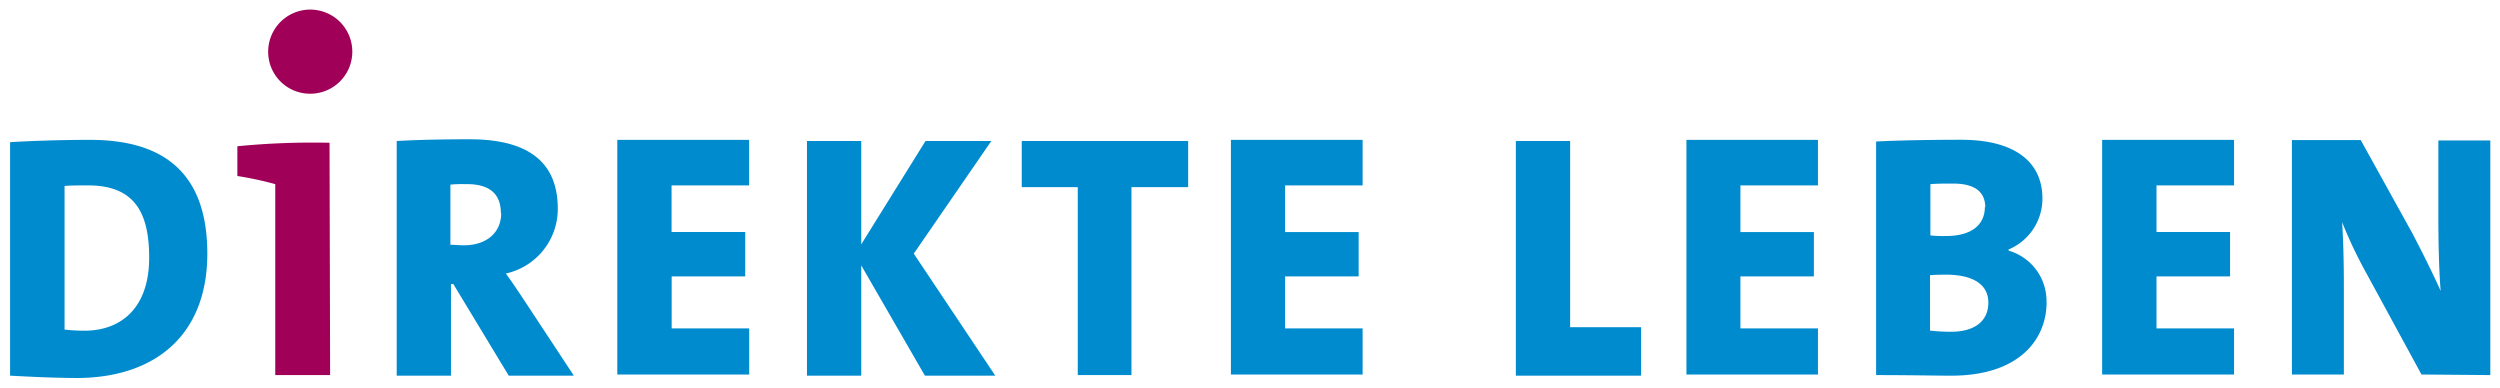
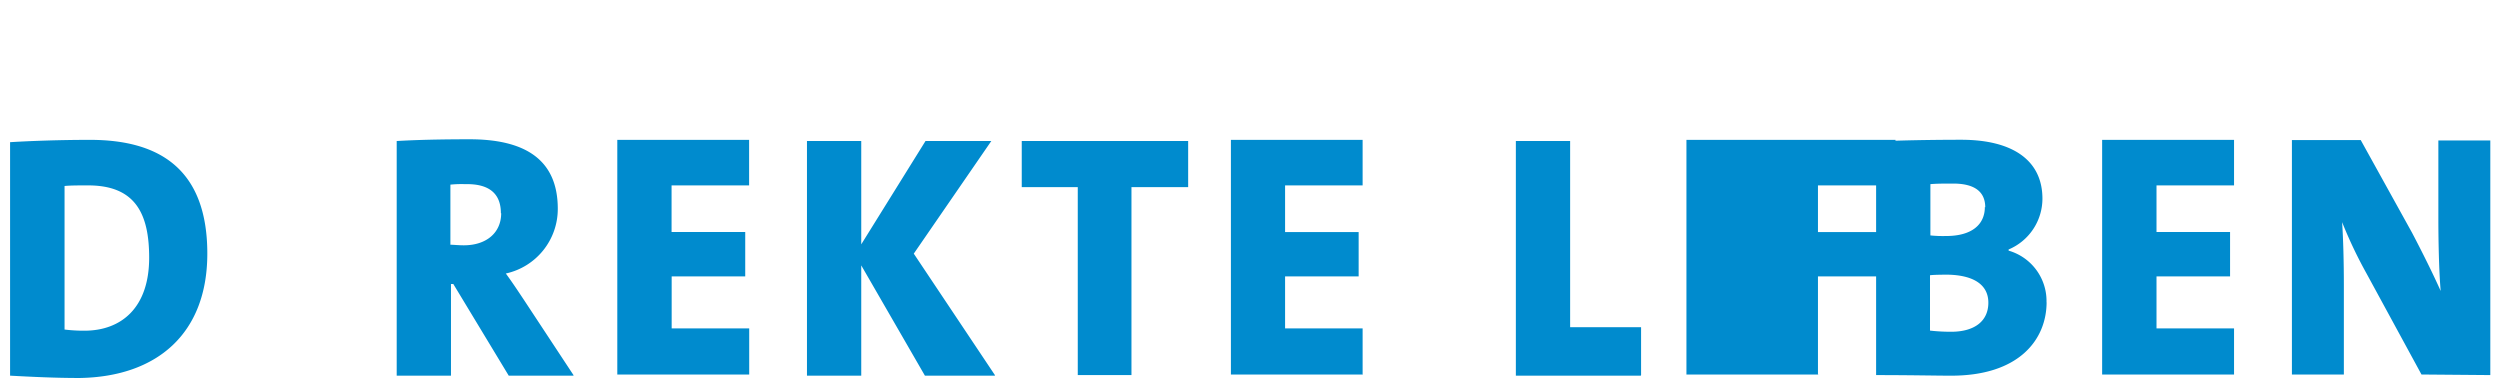
<svg xmlns="http://www.w3.org/2000/svg" id="Ebene_1" data-name="Ebene 1" viewBox="0 0 257.94 40">
  <defs>
    <style>.cls-1{fill:#a00057}</style>
  </defs>
-   <path class="cls-1" d="M34 14.73a79.35 79.35 0 0 0-9.51.36v3.07a34.61 34.61 0 0 1 3.91.84v19.7h5.66M32 9.67a4.34 4.34 0 1 0-4.33-4.33A4.32 4.32 0 0 0 32 9.67" />
-   <path d="M256.94 38.7V14.49h-5.36v8c0 2.29.06 5.48.24 7.53-.84-1.87-1.86-3.92-2.95-6l-5.3-9.57h-7.1v24.19h5.36v-9.22c0-2.28-.06-4.75-.18-6.5a45.73 45.73 0 0 0 2.52 5.3l5.67 10.42m-19.34.06v-4.82h-8v-5.36h7.59v-4.58h-7.59v-4.81h8v-4.7h-13.61v24.21h13.61Zm-25.35-7.47c0 1.87-1.38 3-3.85 3a19.3 19.3 0 0 1-2.17-.12V28.4c.42-.06 1.56-.06 1.87-.06 2.58.06 4.15 1 4.15 2.89m-.36-9.88c0 1.81-1.33 3-4 3a12.58 12.58 0 0 1-1.62-.06V19c.66-.06 1.44-.06 2.35-.06 2.29 0 3.31.9 3.31 2.46m6.32 9.82a5.41 5.41 0 0 0-3.91-5.36v-.12a5.7 5.7 0 0 0 3.49-5.24c0-4-3.13-6.08-8.37-6.08-2.95 0-6.56.06-8.79.18v24.1c3.49 0 6.2.06 7.59.06 7.16.06 10-3.73 10-7.59m-23.59 7.53v-4.82h-8v-5.36h7.58v-4.58h-7.58v-4.81h8v-4.7H174v24.21h13.61Zm-18.25 0v-4.94H162V14.55h-5.6v24.21h12.89Zm-28.73 0v-4.82h-8v-5.36h7.59v-4.58h-7.59v-4.81h8v-4.7H127v24.21h13.61Zm-18-19.39v-4.76h-17.17v4.76h5.78V38.7h5.54V19.31ZM102.65 38.7l-8.37-12.53 8-11.62h-6.79l-6.63 10.66V14.55h-5.6v24.21h5.6V27.38l6.57 11.38h7.22Zm-25.35 0v-4.82h-8v-5.36h7.59v-4.58h-7.6v-4.81h8v-4.7h-13.6v24.21H77.3ZM51.71 22c0 2-1.51 3.31-3.86 3.31-.54 0-1.08-.06-1.38-.06v-6.2A11.15 11.15 0 0 1 48 19c2.59-.06 3.68 1.08 3.68 3m7.49 16.7-5.12-7.77c-.6-.9-1.2-1.81-1.86-2.71a6.82 6.82 0 0 0 5.36-6.68c0-5.12-3.44-7.17-9.1-7.17-2.89 0-5.54.06-7.52.18v24.21h5.6V29.3h.24l5.72 9.46h6.68ZM15.39 26.59c0 5.18-2.89 7.53-6.68 7.53A16.15 16.15 0 0 1 6.66 34V19.19c.6-.06 1.38-.06 2.29-.06 5-.06 6.44 2.89 6.44 7.46m6-.42c0-8.61-4.81-11.74-12.1-11.74-3.25 0-6.32.12-8.25.24v24.09c2.23.12 4.64.24 7.16.24 8-.12 13.19-4.58 13.19-12.83" style="fill:#008bce" />
+   <path d="M256.94 38.7V14.49h-5.36v8c0 2.29.06 5.48.24 7.53-.84-1.87-1.86-3.92-2.95-6l-5.3-9.57h-7.1v24.19h5.36v-9.22c0-2.28-.06-4.75-.18-6.5a45.73 45.73 0 0 0 2.52 5.3l5.67 10.42m-19.34.06v-4.82h-8v-5.36h7.59v-4.58h-7.59v-4.81h8v-4.7h-13.61v24.21h13.61Zm-25.35-7.47c0 1.87-1.38 3-3.85 3a19.3 19.3 0 0 1-2.17-.12V28.4c.42-.06 1.56-.06 1.87-.06 2.58.06 4.15 1 4.15 2.89m-.36-9.88c0 1.81-1.33 3-4 3a12.58 12.58 0 0 1-1.62-.06V19c.66-.06 1.44-.06 2.35-.06 2.29 0 3.31.9 3.31 2.46m6.32 9.82a5.41 5.41 0 0 0-3.91-5.36v-.12a5.7 5.7 0 0 0 3.49-5.24c0-4-3.13-6.08-8.37-6.08-2.95 0-6.56.06-8.79.18v24.1c3.49 0 6.2.06 7.59.06 7.16.06 10-3.73 10-7.59m-23.59 7.53v-4.82v-5.36h7.58v-4.58h-7.58v-4.81h8v-4.7H174v24.21h13.61Zm-18.25 0v-4.94H162V14.55h-5.6v24.21h12.89Zm-28.73 0v-4.82h-8v-5.36h7.59v-4.58h-7.59v-4.81h8v-4.7H127v24.21h13.61Zm-18-19.39v-4.76h-17.17v4.76h5.78V38.7h5.54V19.31ZM102.65 38.7l-8.37-12.53 8-11.62h-6.79l-6.63 10.66V14.55h-5.6v24.21h5.6V27.38l6.57 11.38h7.22Zm-25.35 0v-4.82h-8v-5.36h7.59v-4.58h-7.6v-4.81h8v-4.7h-13.6v24.21H77.3ZM51.71 22c0 2-1.51 3.31-3.86 3.31-.54 0-1.08-.06-1.38-.06v-6.2A11.15 11.15 0 0 1 48 19c2.59-.06 3.68 1.08 3.68 3m7.49 16.7-5.12-7.77c-.6-.9-1.2-1.81-1.86-2.71a6.82 6.82 0 0 0 5.36-6.68c0-5.12-3.44-7.17-9.1-7.17-2.89 0-5.54.06-7.52.18v24.21h5.6V29.3h.24l5.72 9.46h6.68ZM15.39 26.59c0 5.18-2.89 7.53-6.68 7.53A16.15 16.15 0 0 1 6.66 34V19.19c.6-.06 1.38-.06 2.29-.06 5-.06 6.44 2.89 6.44 7.46m6-.42c0-8.61-4.81-11.74-12.1-11.74-3.25 0-6.32.12-8.25.24v24.09c2.23.12 4.64.24 7.16.24 8-.12 13.19-4.58 13.19-12.83" style="fill:#008bce" />
</svg>